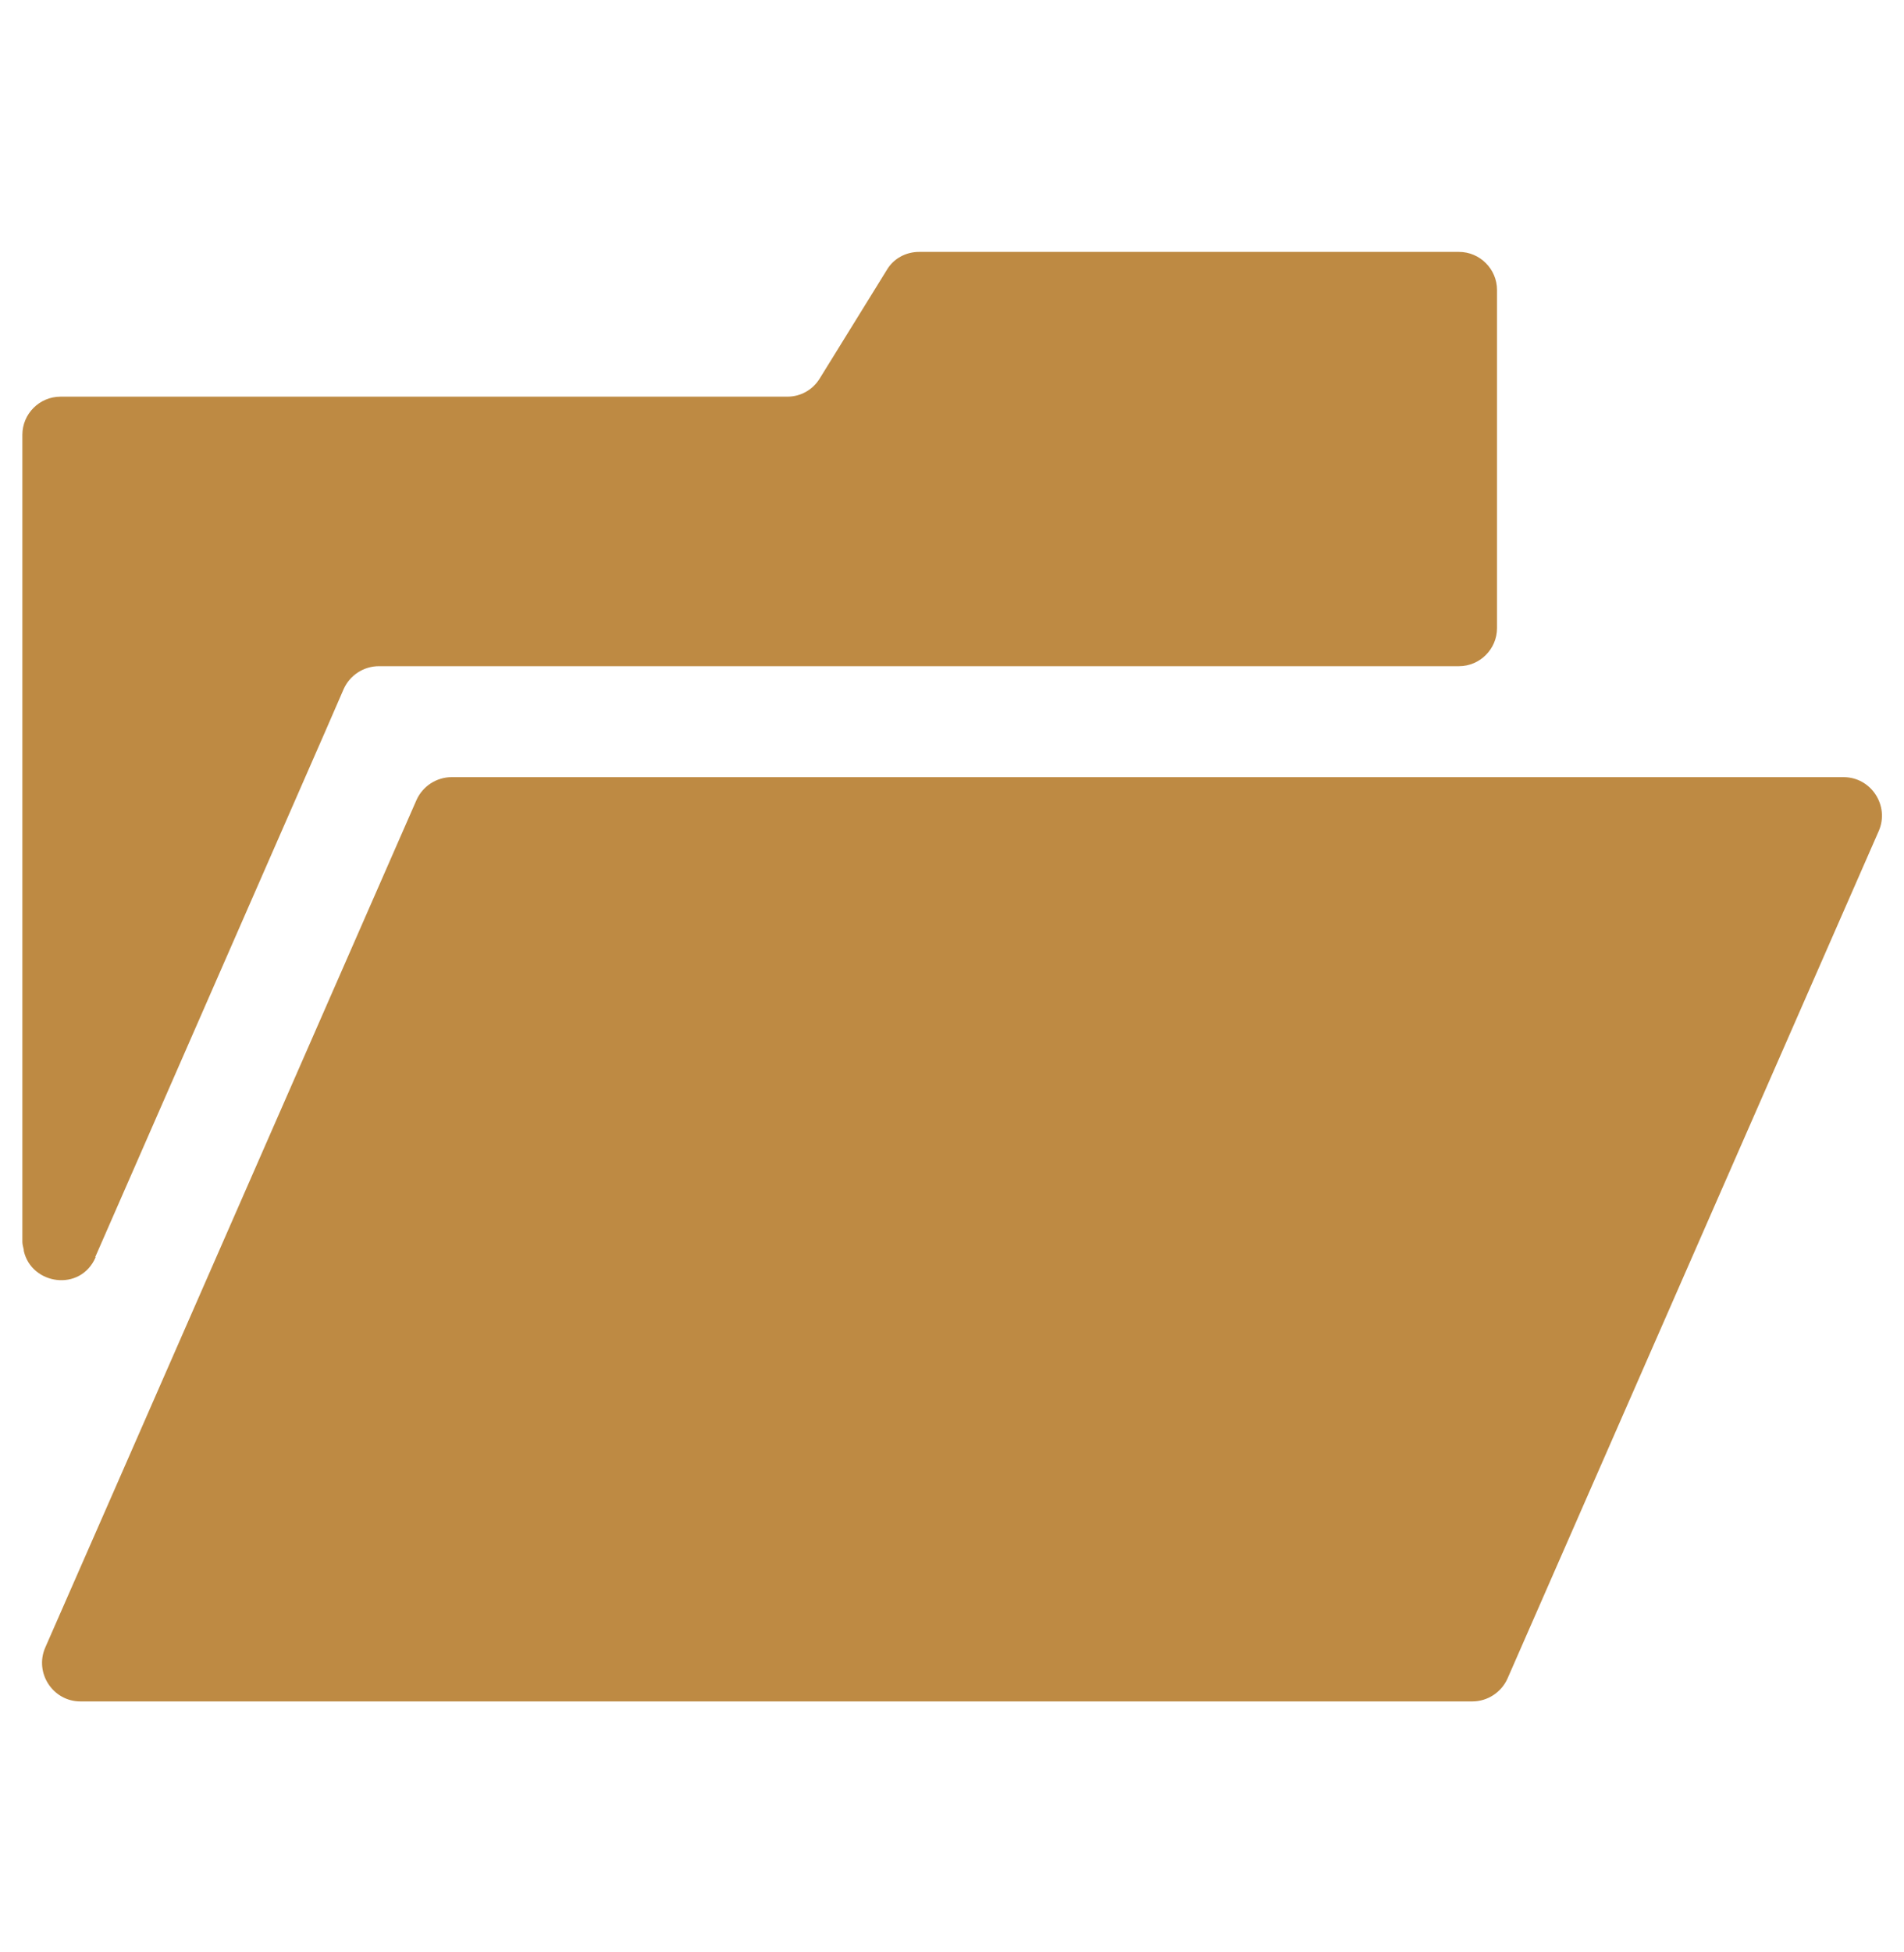
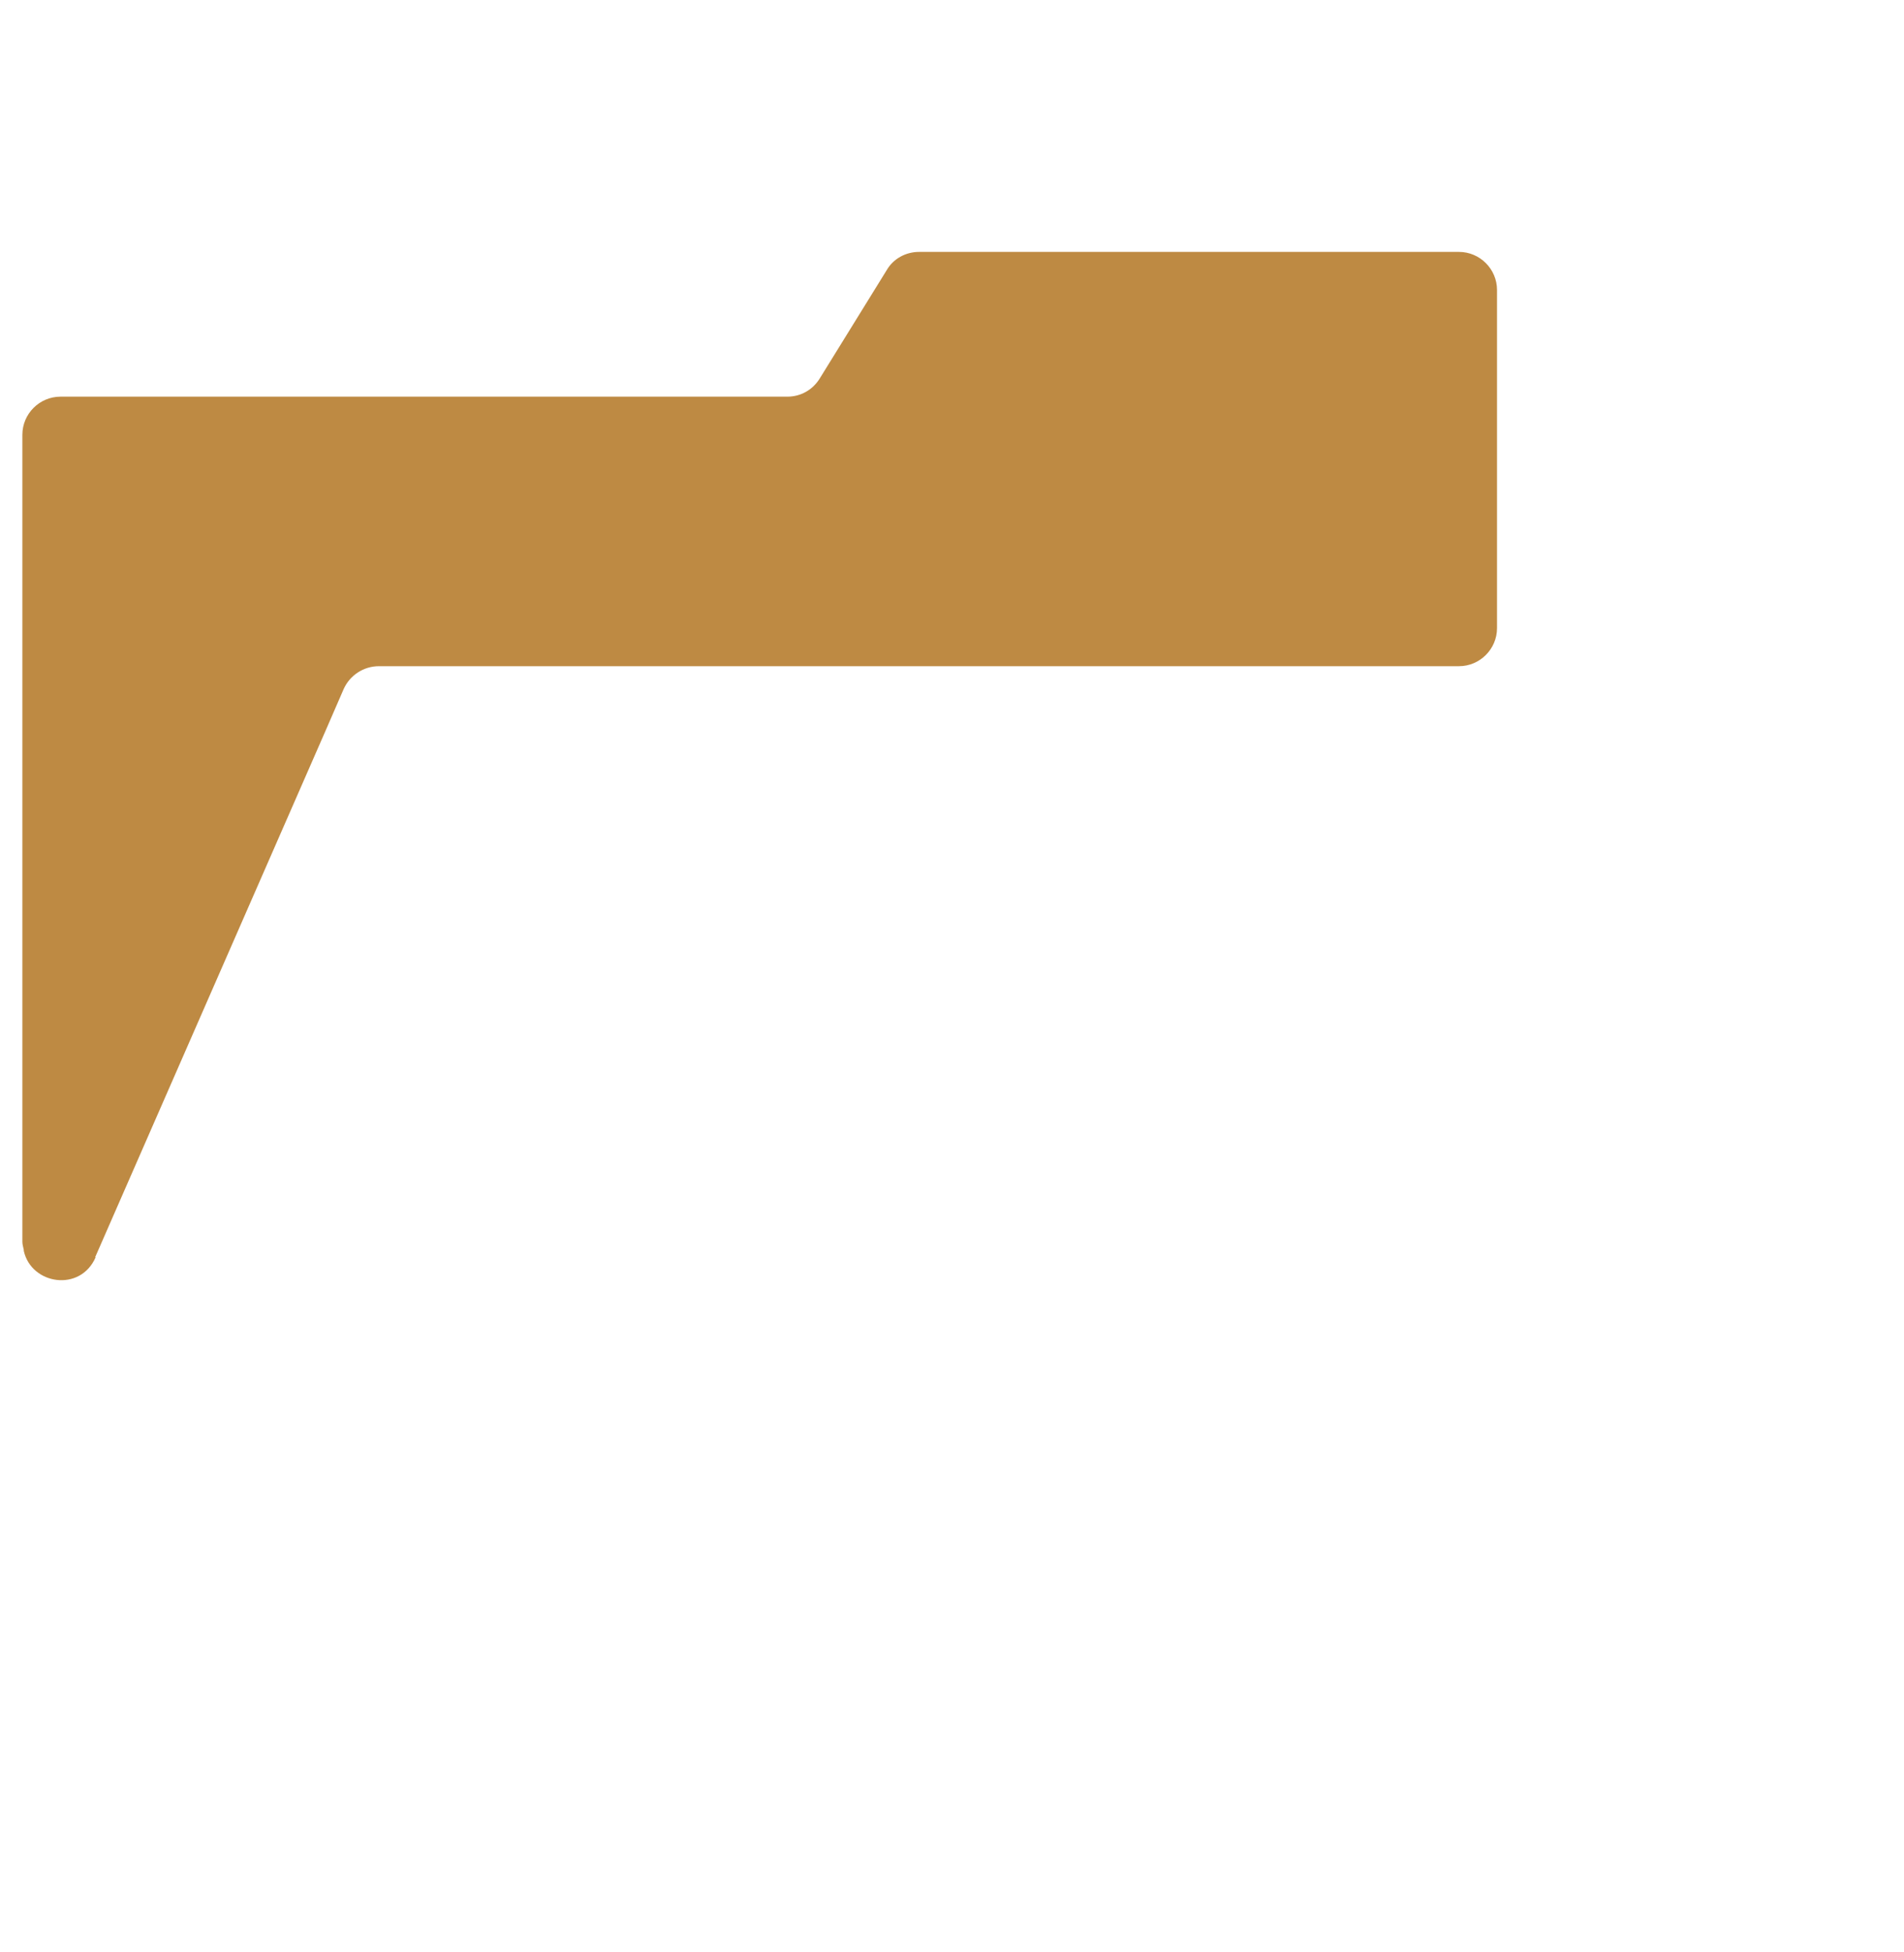
<svg xmlns="http://www.w3.org/2000/svg" id="_レイヤー_1" viewBox="0 0 40 41">
  <defs>
    <style>.cls-1{fill:#be8a43;stroke-width:0px;}</style>
  </defs>
  <path class="cls-1" d="M2,26.4l4.82-11.01.4-.92c.13-.29.42-.48.74-.48h22.69c.44,0,.8-.36.8-.8v-3.24h0v-3.86c0-.44-.36-.8-.8-.8h-11.34c-.28,0-.54.14-.68.38l-1.41,2.28c-.15.24-.4.38-.68.38H1.27c-.44,0-.8.36-.8.8v16.95c0,.06.02.11.03.17,0,0,0,.01,0,.02.16.71,1.19.87,1.51.13Z" />
-   <path class="cls-1" d="M38.73,16.32H9.49c-.32,0-.61.19-.74.48l-6.3,14.38-1.5,3.42c-.23.53.16,1.13.74,1.13h29.24c.32,0,.61-.19.74-.48l7.8-17.8c.23-.53-.16-1.13-.74-1.13Z" />
</svg>